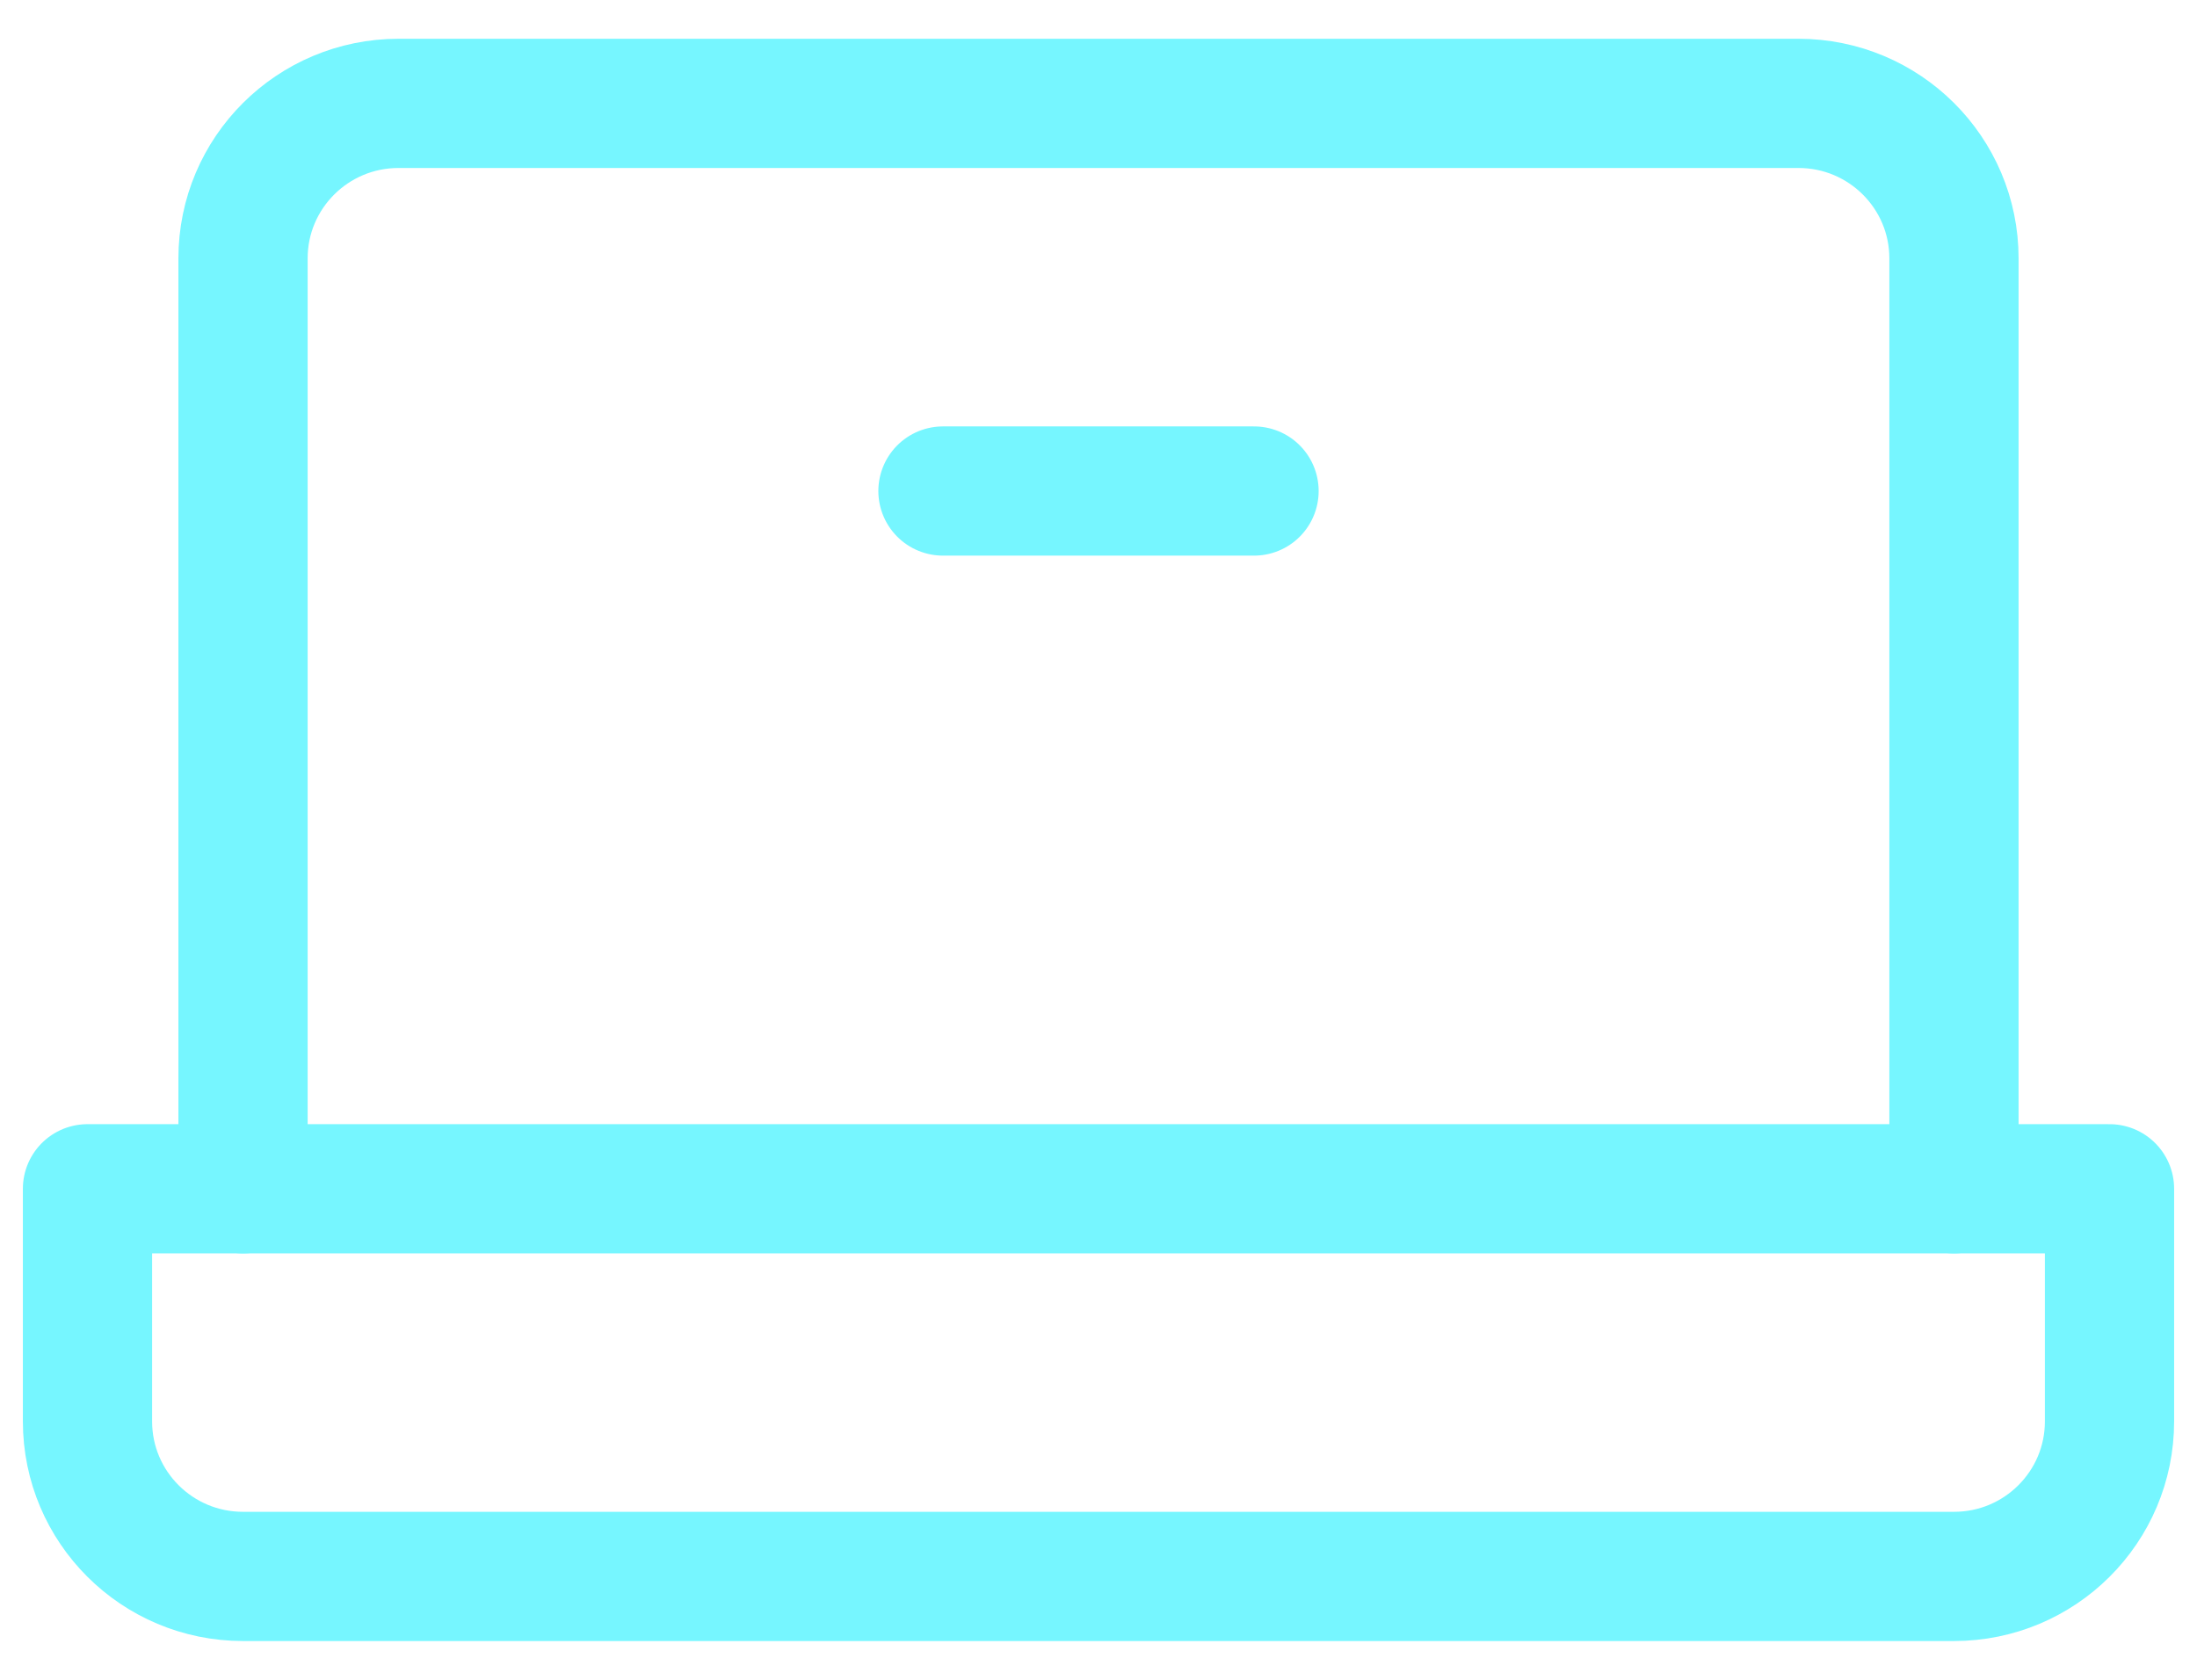
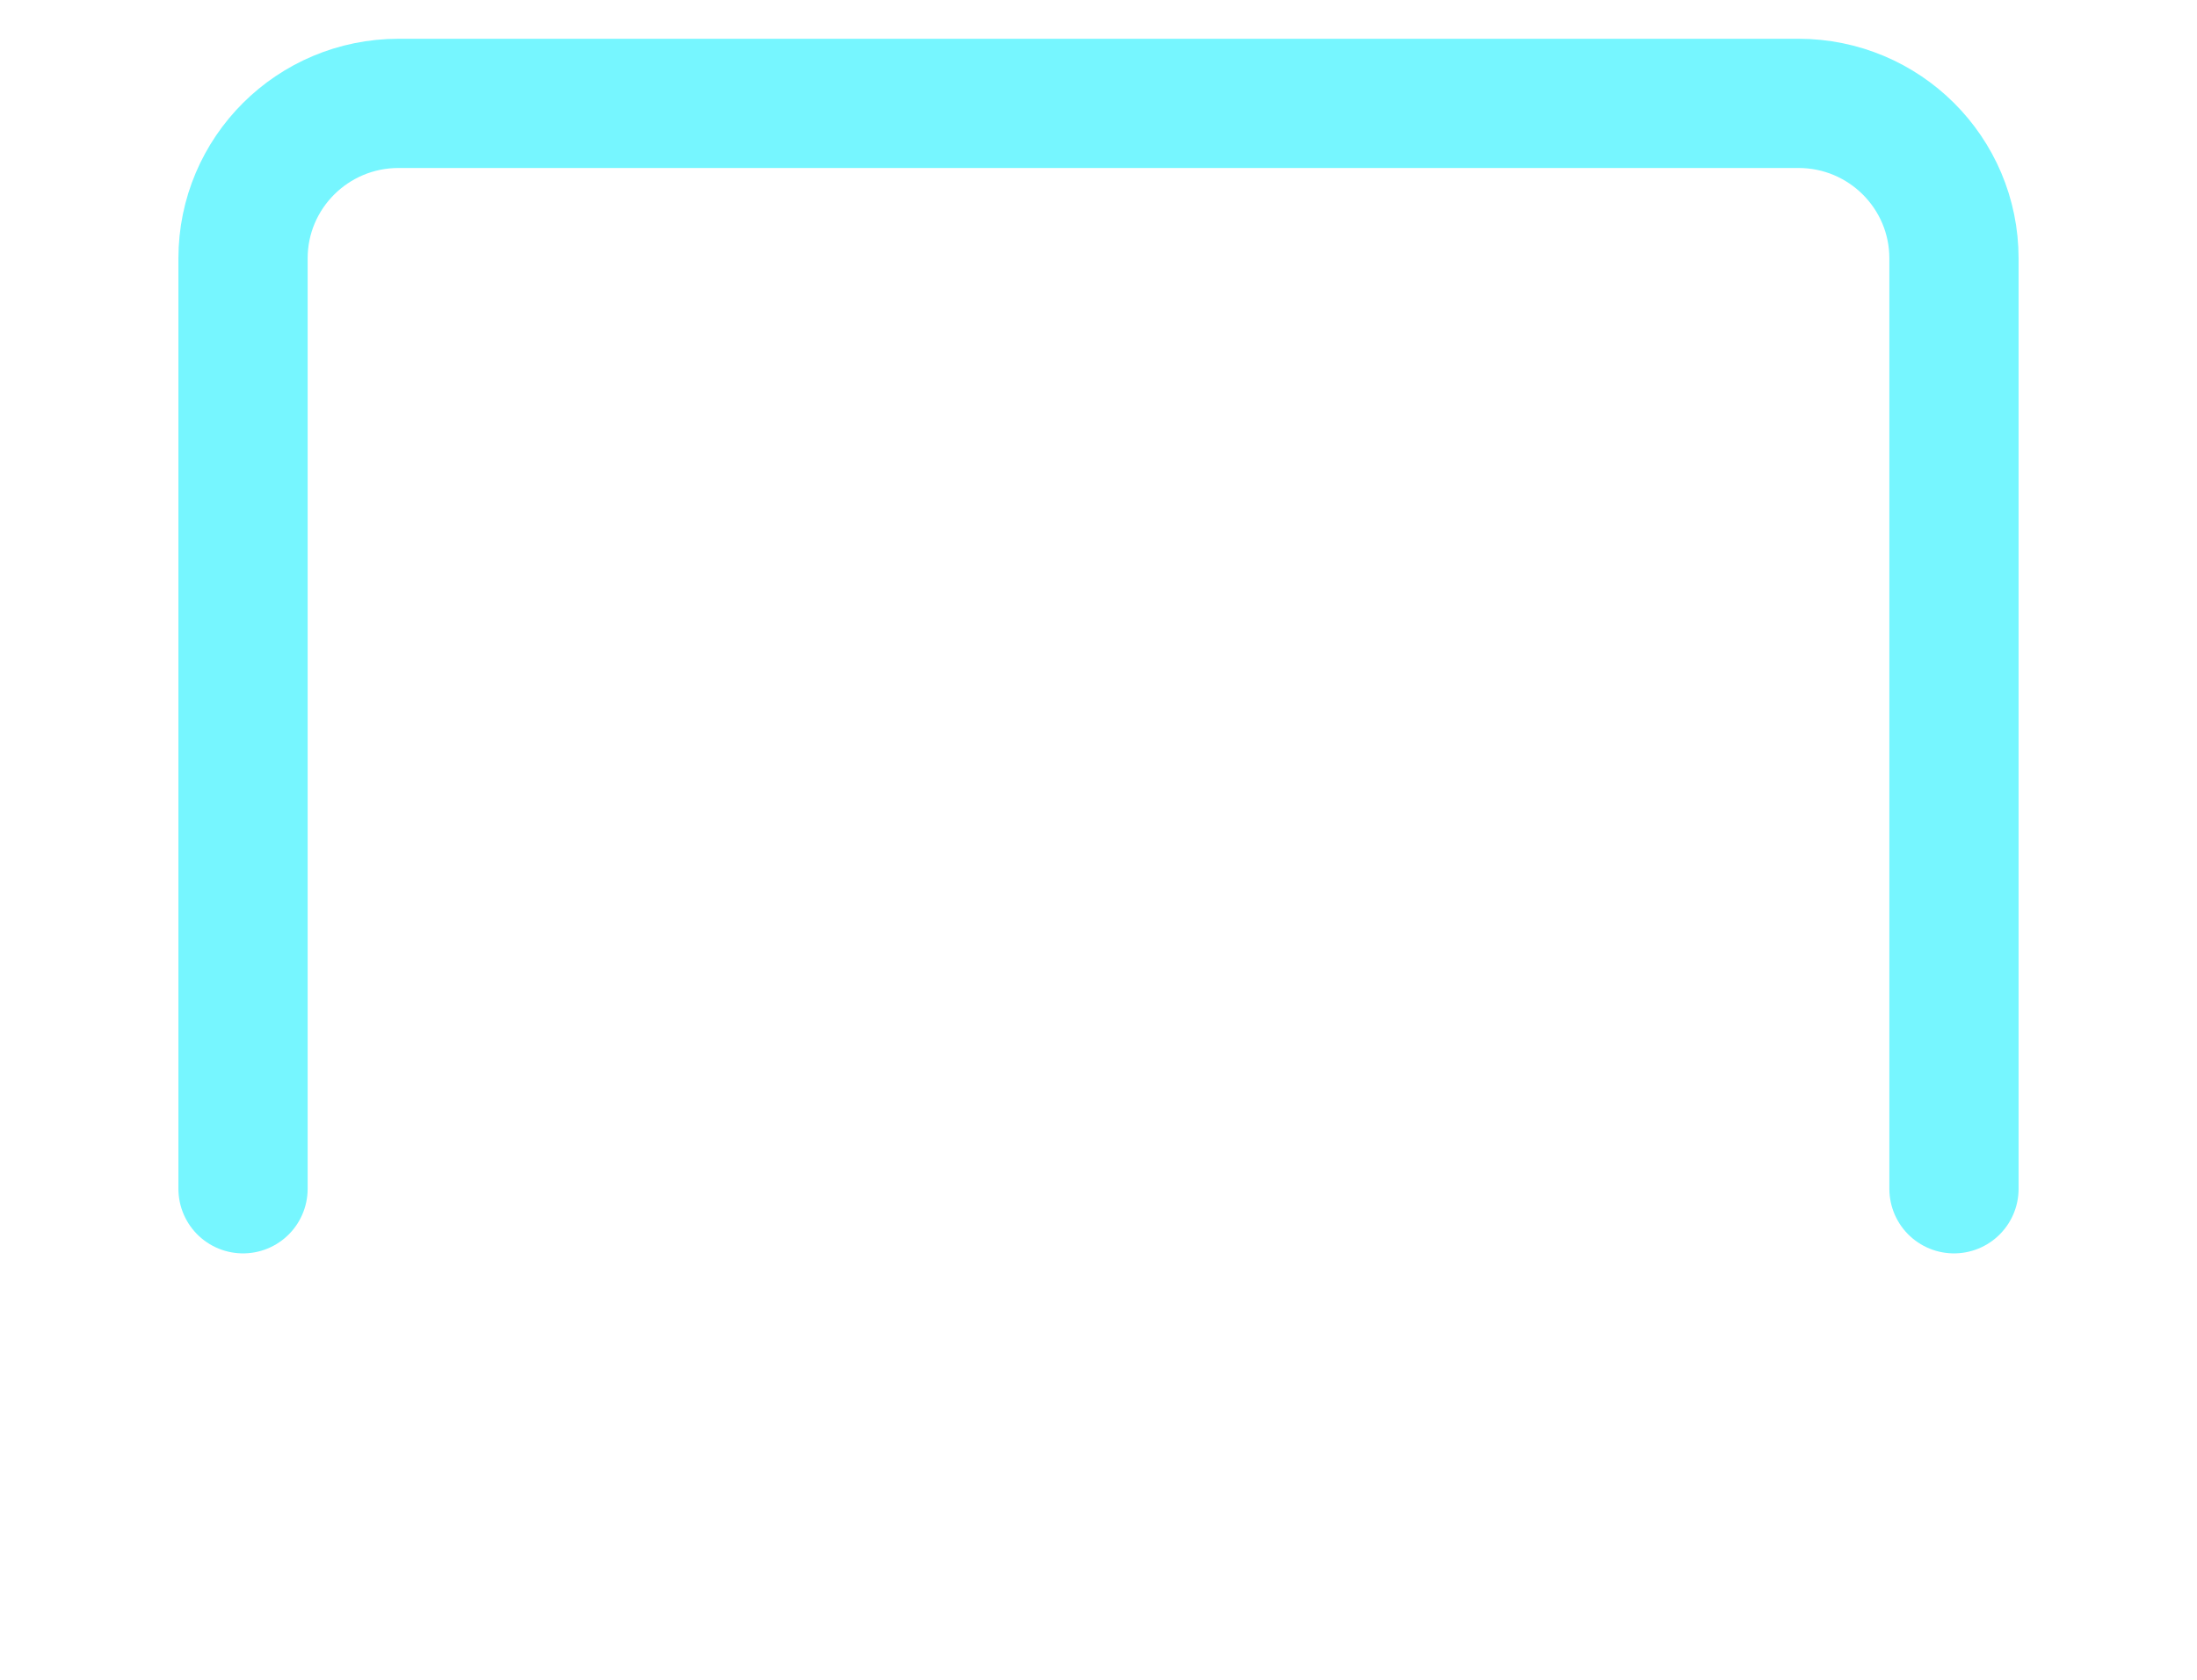
<svg xmlns="http://www.w3.org/2000/svg" width="68" height="52" viewBox="0 0 68 52" fill="none">
  <g id="BLACK-1-COLOUR">
    <path id="Vector" d="M60.478 36.8V8C60.478 5.348 58.324 3.2 55.664 3.2H12.336C9.677 3.2 7.522 5.348 7.522 8V36.8" stroke="#76F6FF" stroke-width="4" stroke-linecap="round" stroke-linejoin="round" />
-     <path id="Vector_2" d="M65.292 36.8H2.708V44C2.708 46.652 4.862 48.8 7.522 48.8H60.478C63.138 48.8 65.292 46.652 65.292 44V36.8Z" stroke="#76F6FF" stroke-width="4" stroke-linecap="round" stroke-linejoin="round" />
-     <path id="Vector_3" d="M29.186 15.2H38.814" stroke="#76F6FF" stroke-width="4" stroke-linecap="round" stroke-linejoin="round" />
  </g>
</svg>